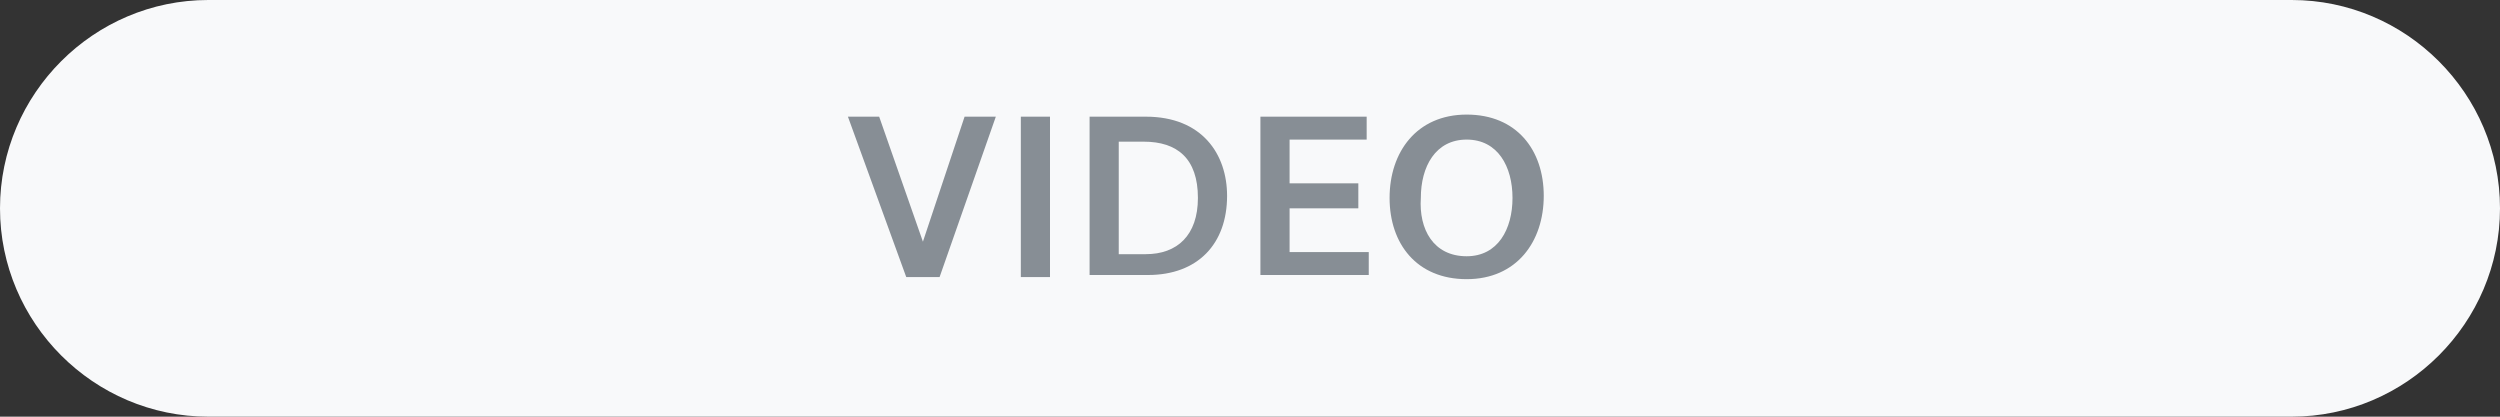
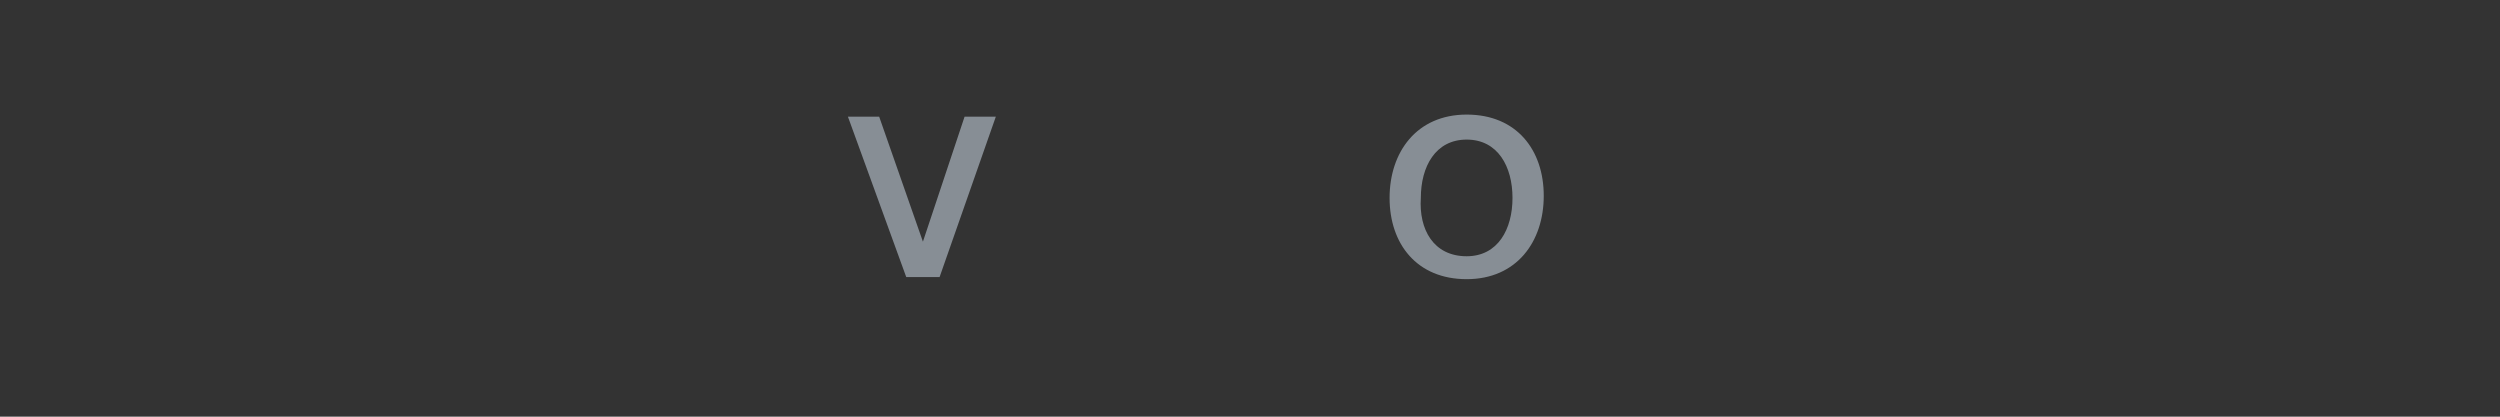
<svg xmlns="http://www.w3.org/2000/svg" version="1.1" id="Layer_1" x="0px" y="0px" viewBox="0 0 120 20" style="enable-background:new 0 0 120 20;" xml:space="preserve">
  <rect x="0" y="0" width="120" height="20" fill="#333333" stroke="none" />
  <style type="text/css"> .st0{fill:#F8F9FA;} .st1{fill:#878E95;} </style>
  <g>
-     <path class="st0" d="M0,10c0,5.5,4.5,10,10,10h100c5.5,0,10-4.5,10-10s-4.5-10-10-10H10C4.5,0,0,4.5,0,10C0,10,0,4.5,0,10z" />
-   </g>
+     </g>
  <g>
    <path class="st1" d="M47.8,5.6l-2.7,7.7h-1.6l-2.8-7.7h1.5l2.1,6h0l2-6H47.8z" />
-     <path class="st1" d="M49,13.3V5.6h1.4v7.7H49z" />
-     <path class="st1" d="M52.3,5.6H55c2.7,0,3.9,1.8,3.9,3.8c0,2.3-1.4,3.8-3.8,3.8h-2.8V5.6z M55,12.2c1.5,0,2.5-0.9,2.5-2.7 c0-1.9-1-2.7-2.6-2.7h-1.2v5.4H55z" />
-     <path class="st1" d="M60.5,13.3V5.6h5.1v1.1h-3.7v2.1h3.3V10h-3.3v2.1h3.8v1.1H60.5z" />
    <path class="st1" d="M70.4,5.5c2.4,0,3.7,1.7,3.7,3.9c0,2.2-1.3,4-3.7,4c-2.4,0-3.7-1.7-3.7-3.9C66.7,7.3,68,5.5,70.4,5.5z M70.4,12.3c1.5,0,2.2-1.3,2.2-2.8c0-1.5-0.7-2.8-2.2-2.8c-1.5,0-2.2,1.3-2.2,2.8C68.1,11,68.8,12.3,70.4,12.3z" />
  </g>
</svg>